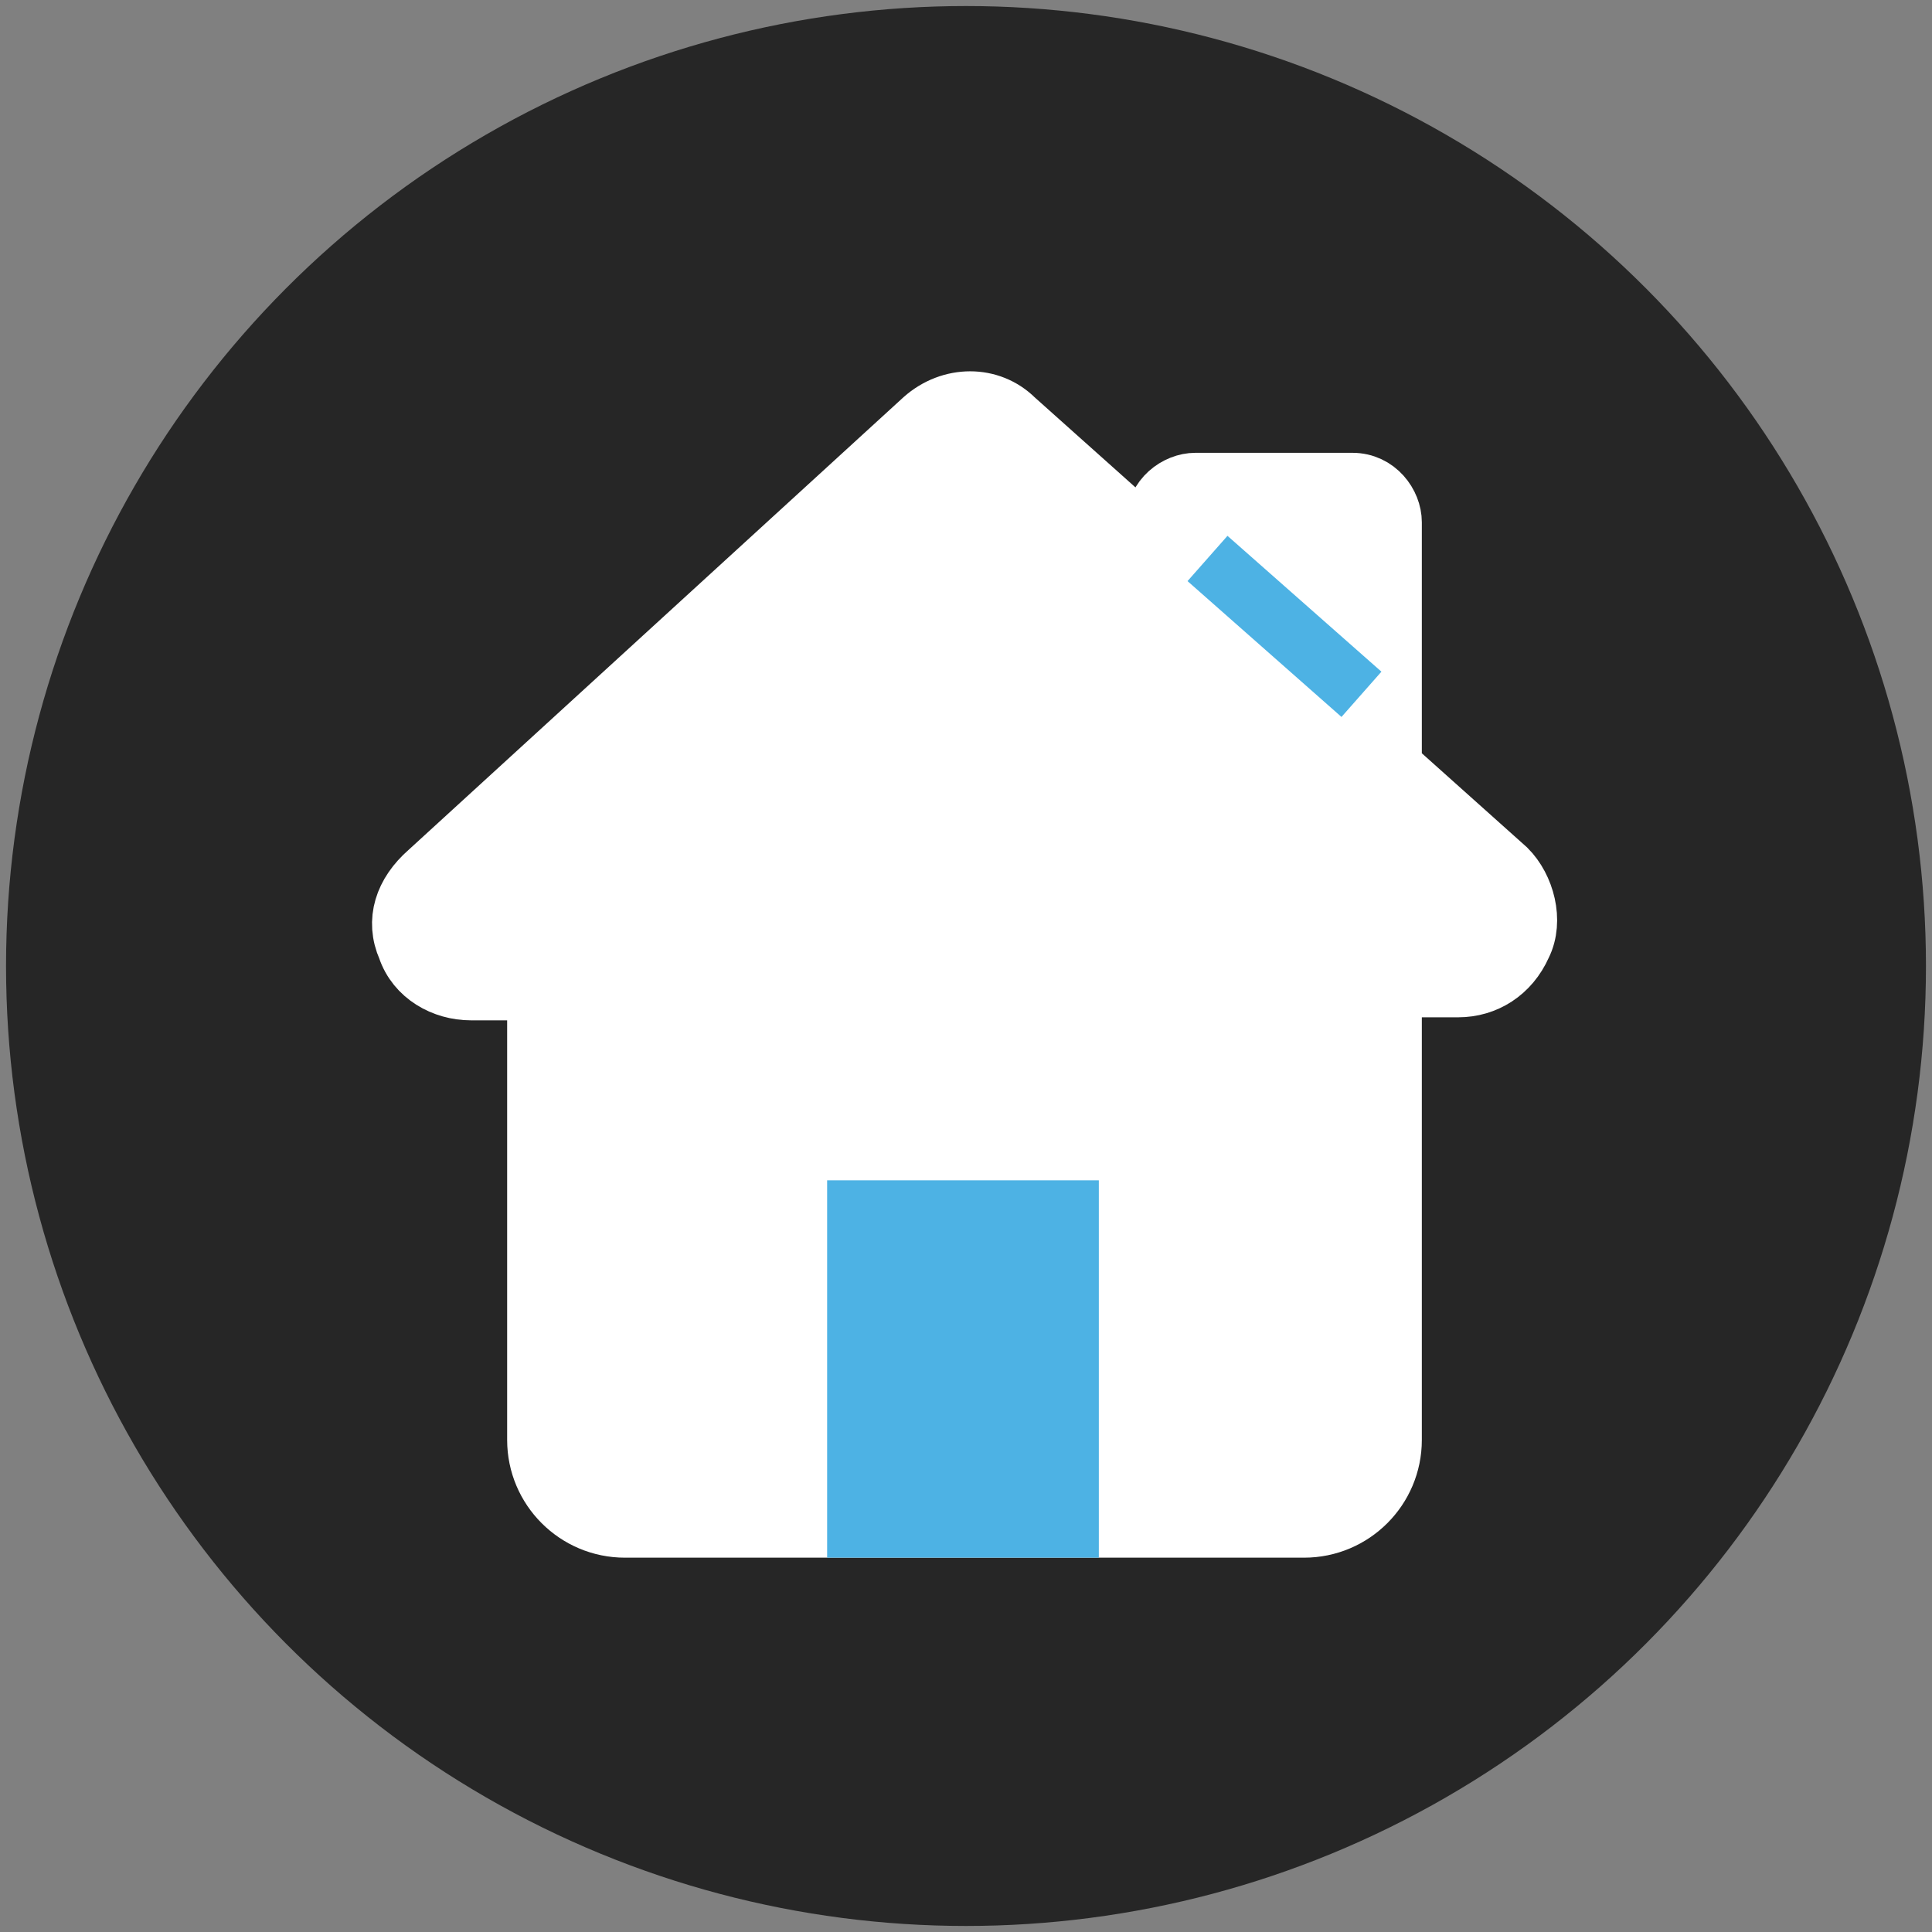
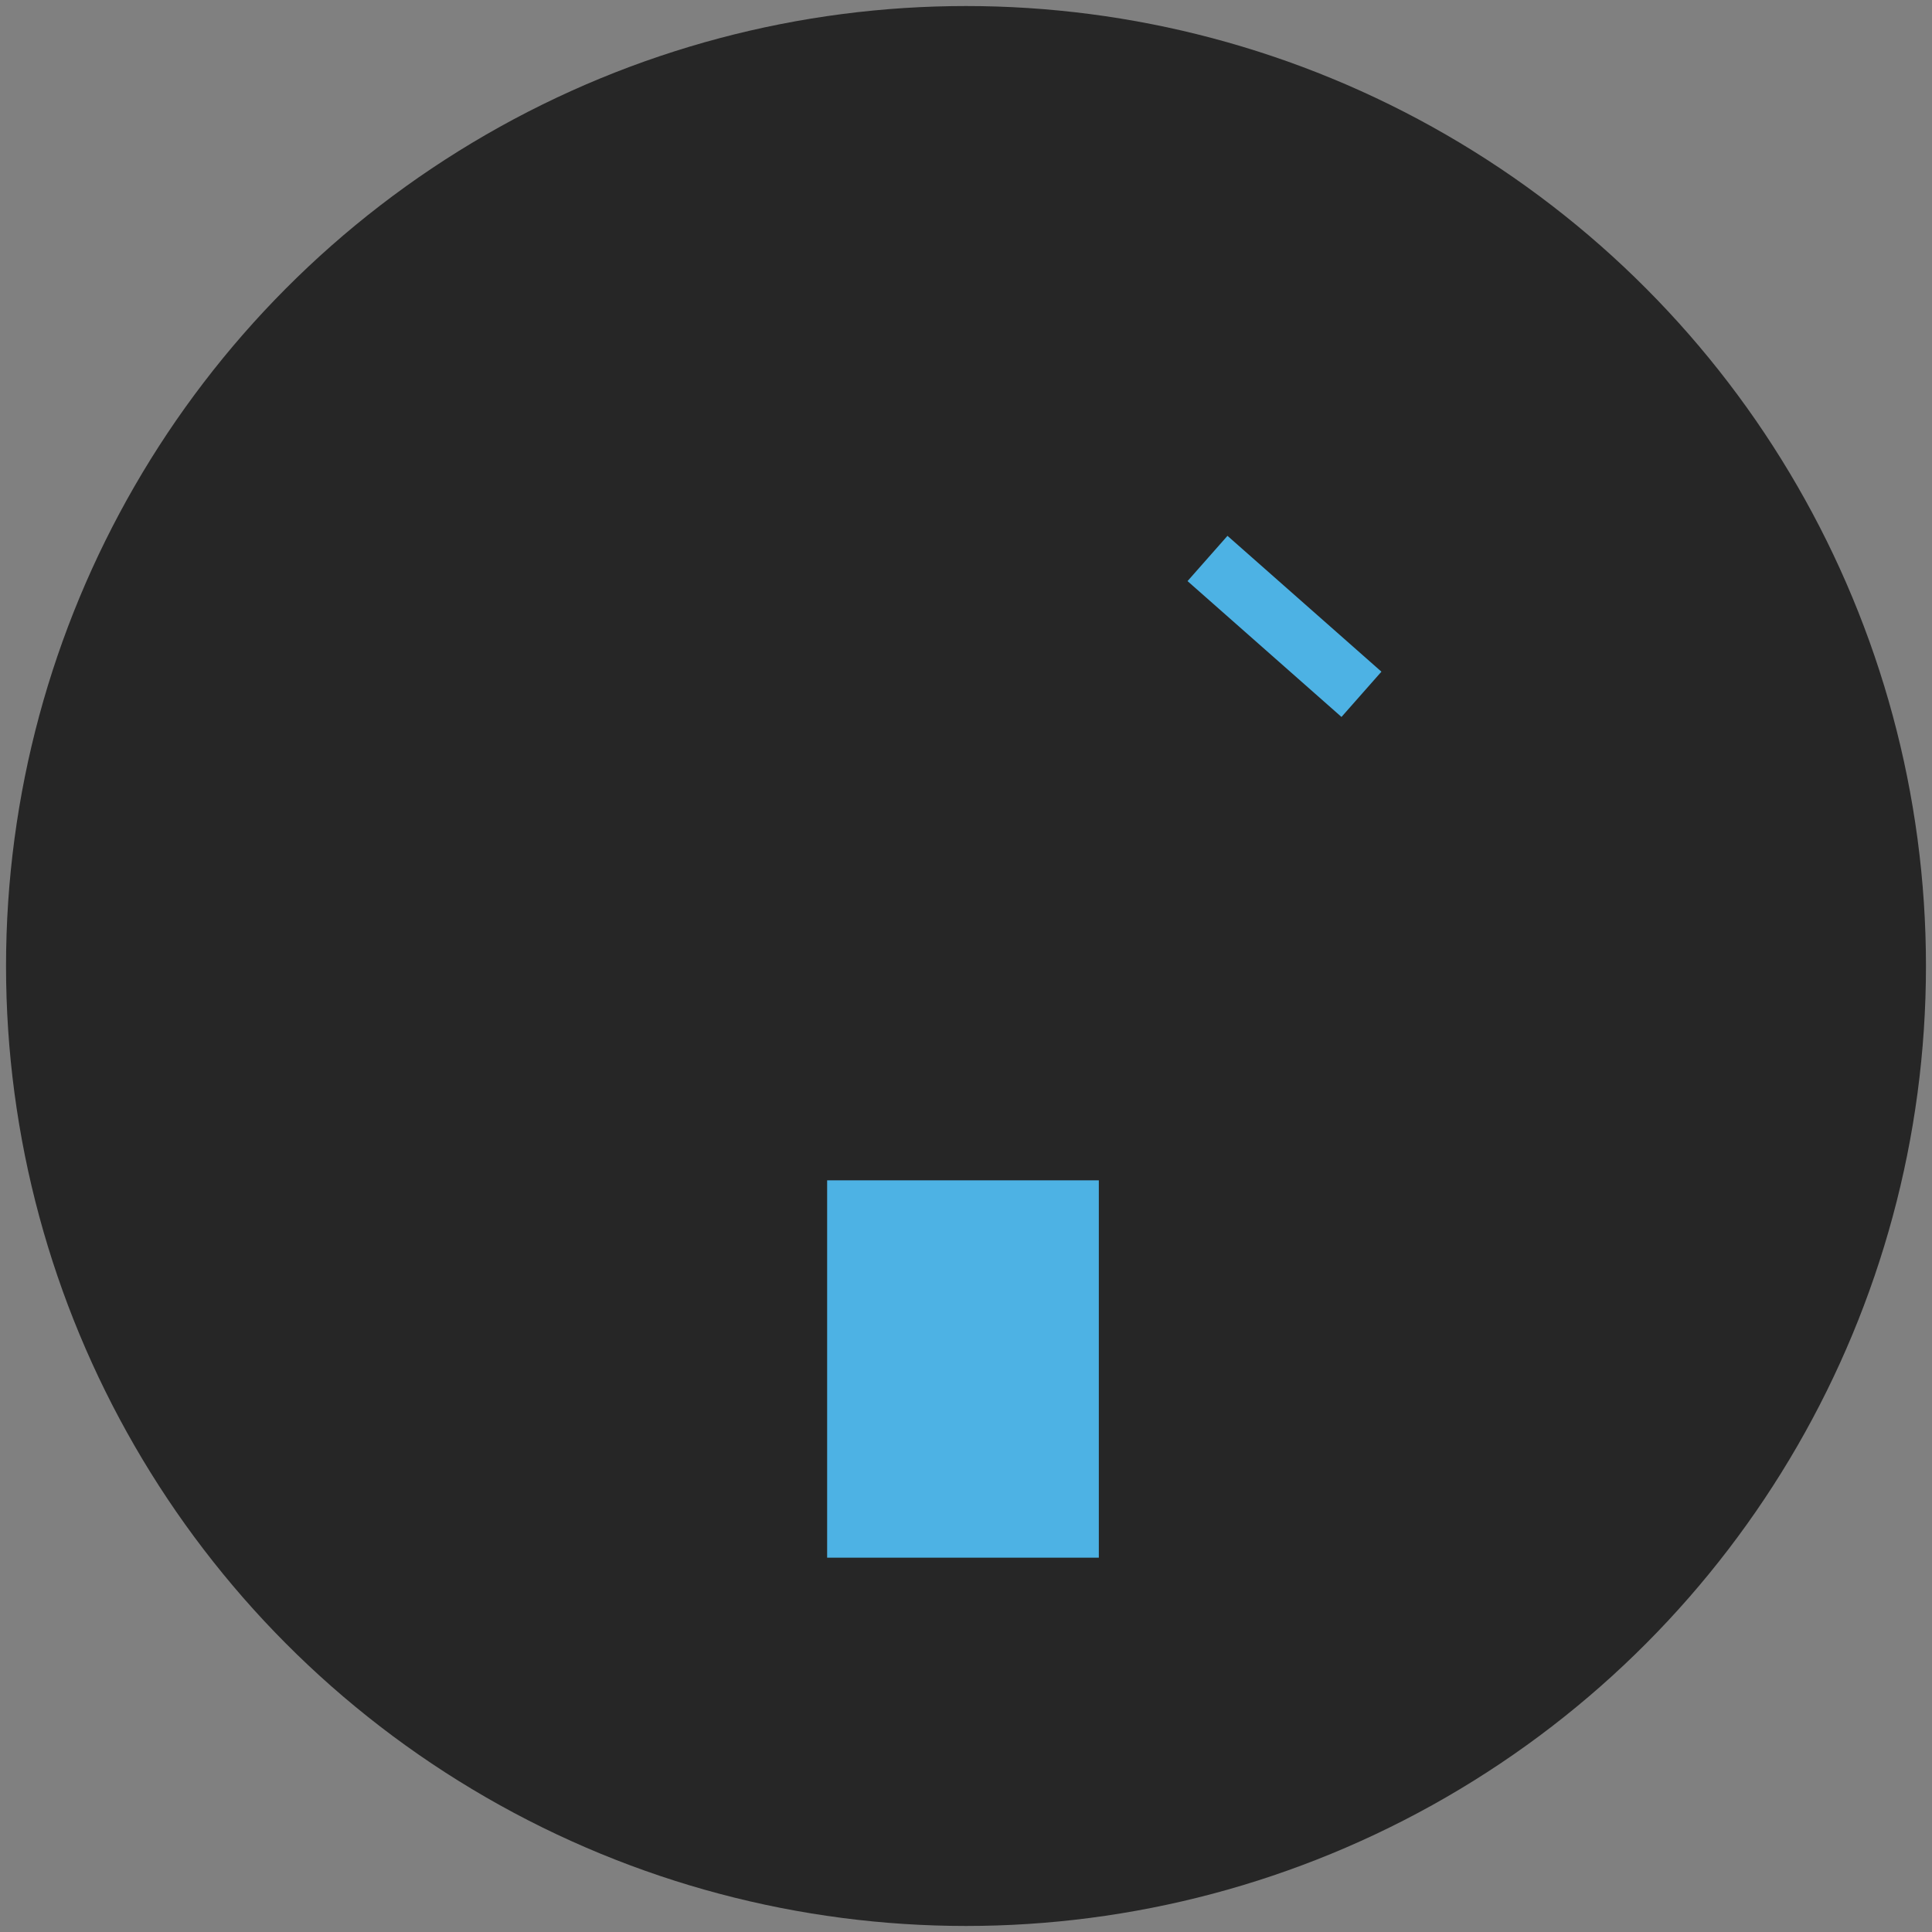
<svg xmlns="http://www.w3.org/2000/svg" version="1.1" viewBox="0 0 64 64">
  <rect x="0" y="0" width="64" height="64" fill="#808080" stroke="none" />
  <defs>
    <style>
      .cls-1 {
        fill: #010101;
      }

      .cls-2, .cls-3 {
        stroke: #4db2e4;
      }

      .cls-2, .cls-3, .cls-4, .cls-5, .cls-6 {
        stroke-width: 2px;
      }

      .cls-2, .cls-3, .cls-4, .cls-6 {
        stroke-miterlimit: 10;
      }

      .cls-2, .cls-5, .cls-6 {
        fill: none;
      }

      .cls-3 {
        fill: #4db2e4;
      }

      .cls-4 {
        fill: #fff;
      }

      .cls-4, .cls-5, .cls-6 {
        stroke: #fff;
      }

      .cls-7 {
        fill: #262626;
      }

      .cls-5 {
        stroke-linejoin: round;
      }

      .cls-8 {
        fill: #a5a4a4;
      }

      .cls-9 {
        display: none;
      }
    </style>
  </defs>
  <g>
    <g id="Layer_1">
      <g id="Layer_2">
        <circle class="cls-7" cx="32" cy="32" r="31.8" />
      </g>
      <g id="Layer_1-2" data-name="Layer_1">
        <g id="Layer_1-3" data-name="Layer_1" class="cls-9">
          <g>
-             <path class="cls-1" d="M36.1,35.4c1.3-.8,2.3-2.1,2.9-3.5.3-.8.5-1.7.5-2.6,0-2.8-1.5-5.3-4-6.6-1.1-.5-2.2-.8-3.4-.8-4.1,0-7.4,3.3-7.4,7.4s1.3,4.9,3.4,6.2c-3.9,1.4-6.8,5.1-6.8,9.5v3.8c0,.5.4.9.9.9h20c.5,0,.9-.4.9-.9v-3.8c-.2-4.5-3.1-8.2-7-9.6ZM26.3,29.2c0-3.1,2.5-5.6,5.7-5.6s1.8.2,2.6.6c1.9,1,3.1,2.9,3.1,5s0,1.4-.4,2c-.8,2.2-3,3.6-5.3,3.6h0c-3.1,0-5.7-2.5-5.7-5.6ZM41.1,47.8h-18.2v-2.9c0-4.6,3.7-8.3,8.3-8.3h1.6c4.6,0,8.3,3.7,8.3,8.3v2.9Z" />
            <path class="cls-1" d="M54.8,28h0l-4.8-4.3v-10.3c0-1-.8-1.7-1.7-1.7h-6.7c-1,0-1.7.8-1.7,1.7v1l-6-5.4c-1.1-1-2.8-1-3.9,0L9.2,28c-.9.8-1.2,2-.7,3.2s1.5,1.8,2.7,1.8h2.8v19c0,2.1,1.7,3.7,3.7,3.7h28.5c2.1,0,3.7-1.7,3.7-3.7v-19h2.8c1.2,0,2.2-.7,2.7-1.8.5-1.1.2-2.3-.6-3.2ZM53.8,30.6c0,.2-.3.7-1,.7h-3.7c-.5,0-.9.4-.9.9v19.8c0,1.1-.9,2-2,2h-28.5c-1.1,0-2-.9-2-2v-19.8c0-.5-.4-.9-.9-.9h-3.7c-.7,0-1-.5-1-.7-.1-.2-.2-.7.3-1.2L31.2,10.4c.2-.2.5-.3.7-.3.3,0,.5.1.7.3l7.4,6.7c.3.2.6.3,1,.2.3-.1.5-.5.5-.8v-3h6.6v10.6c0,.2,0,.5.3.6l5.1,4.6c.6.5.4,1.1.3,1.3Z" />
          </g>
        </g>
        <g id="Layer_4" class="cls-9">
          <rect class="cls-6" x="24.5" y="32.7" width="5.5" height="7.2" />
          <rect class="cls-6" x="33.9" y="32.7" width="5.5" height="7.2" />
        </g>
        <g id="Layer_3" class="cls-9">
          <rect class="cls-8" width="64" height="64" />
        </g>
        <g id="Layer_2-2" data-name="Layer_2">
-           <path class="cls-4" d="M50.4,31.3c-.4.9-1.2,1.4-2.1,1.4h-2.2v15c0,1.6-1.3,2.9-2.9,2.9h-22.5c-1.6,0-2.9-1.3-2.9-2.9v-14.9h-2.2c-.9,0-1.8-.5-2.1-1.4-.4-.9-.1-1.8.7-2.5l16.4-15c.9-.8,2.2-.8,3,0l4.7,4.2v-.8c0-.8.7-1.3,1.3-1.3h5.2c.8,0,1.3.7,1.3,1.3v8.1l3.8,3.4c.6.6.9,1.7.5,2.5Z" />
-         </g>
+           </g>
        <g id="Layer_2-3" data-name="Layer_2" class="cls-9">
-           <path class="cls-3" d="M46.2,29.6c-.3.7-.9,1.1-1.6,1.1h-1.7v11.5c0,1.2-1,2.2-2.2,2.2h-17.3c-1.2,0-2.2-1-2.2-2.2v-11.4h-1.7c-.7,0-1.4-.4-1.6-1.1-.3-.7-.1-1.4.5-1.9l12.6-11.5c.7-.6,1.7-.6,2.3,0l3.6,3.2v-.6c0-.6.5-1,1-1h4c.6,0,1,.5,1,1v6.2l2.9,2.6c.5.5.7,1.3.4,1.9Z" />
-           <polyline class="cls-5" points="29.3 45.5 29.3 36.4 34.7 36.4 34.7 45.5" />
-         </g>
+           </g>
      </g>
      <rect class="cls-3" x="28.4" y="40.1" width="7" height="10.5" />
      <line class="cls-2" x1="45.1" y1="23" x2="40" y2="18.5" />
    </g>
  </g>
</svg>